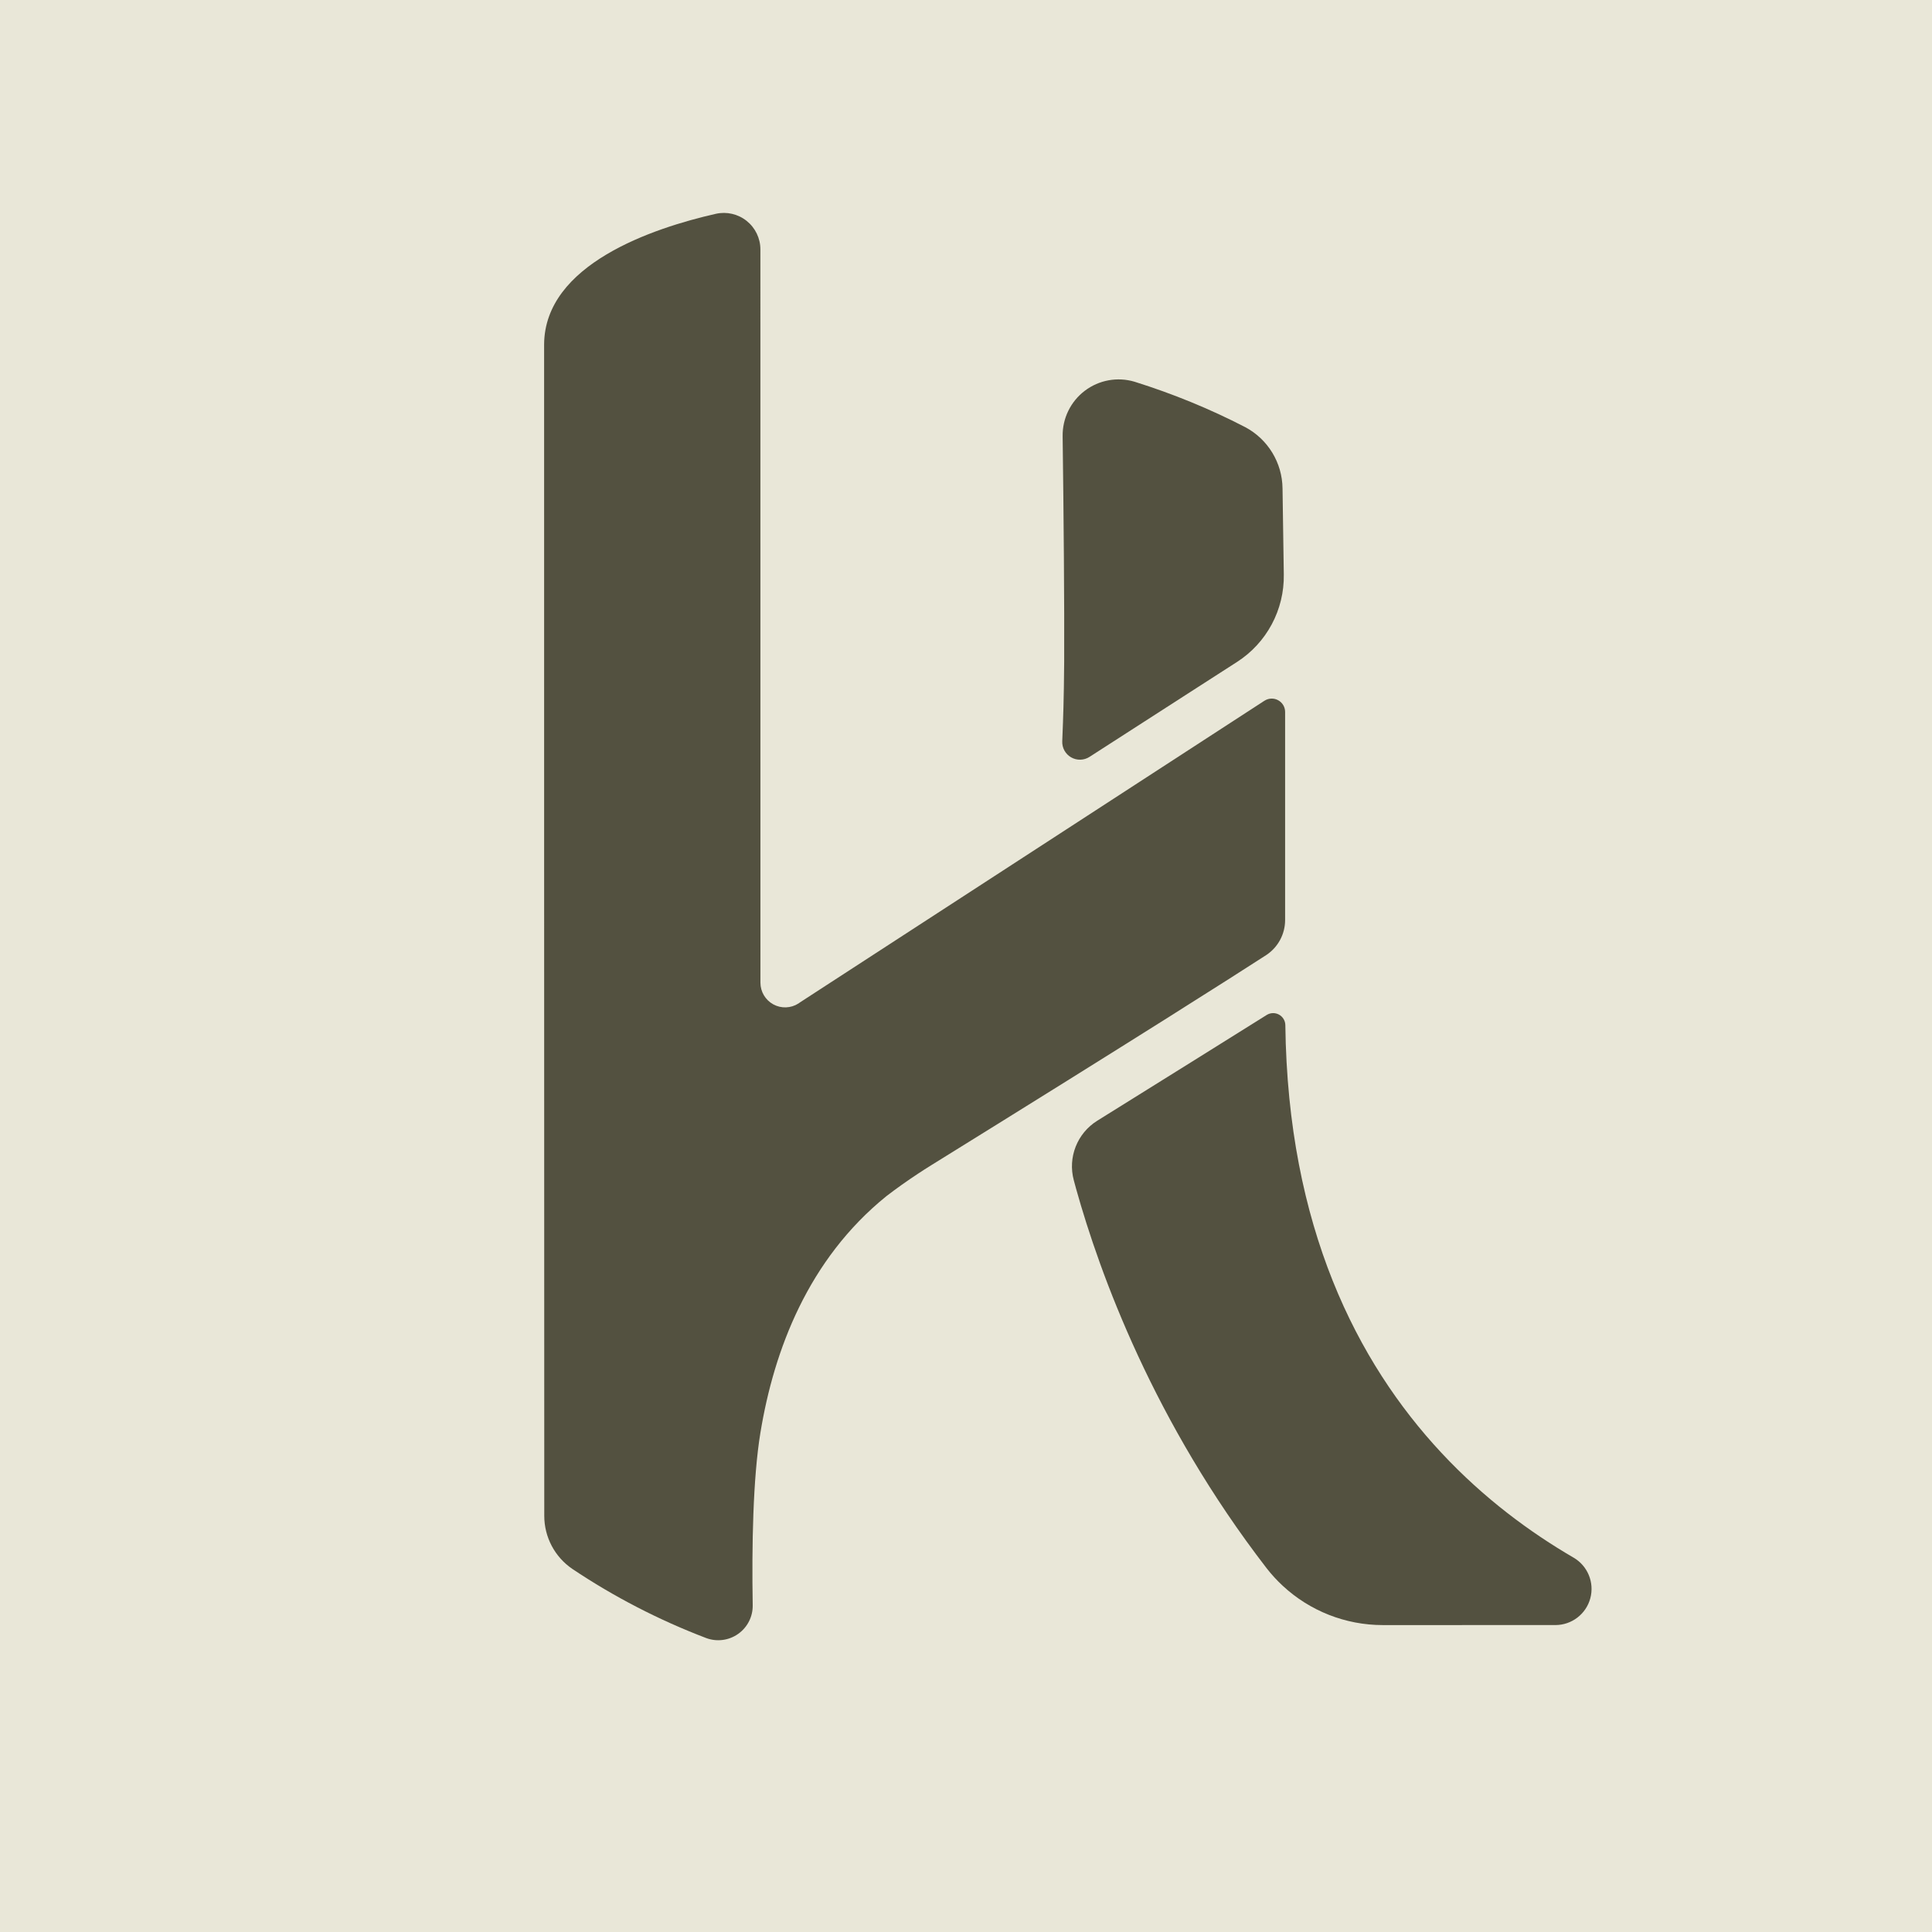
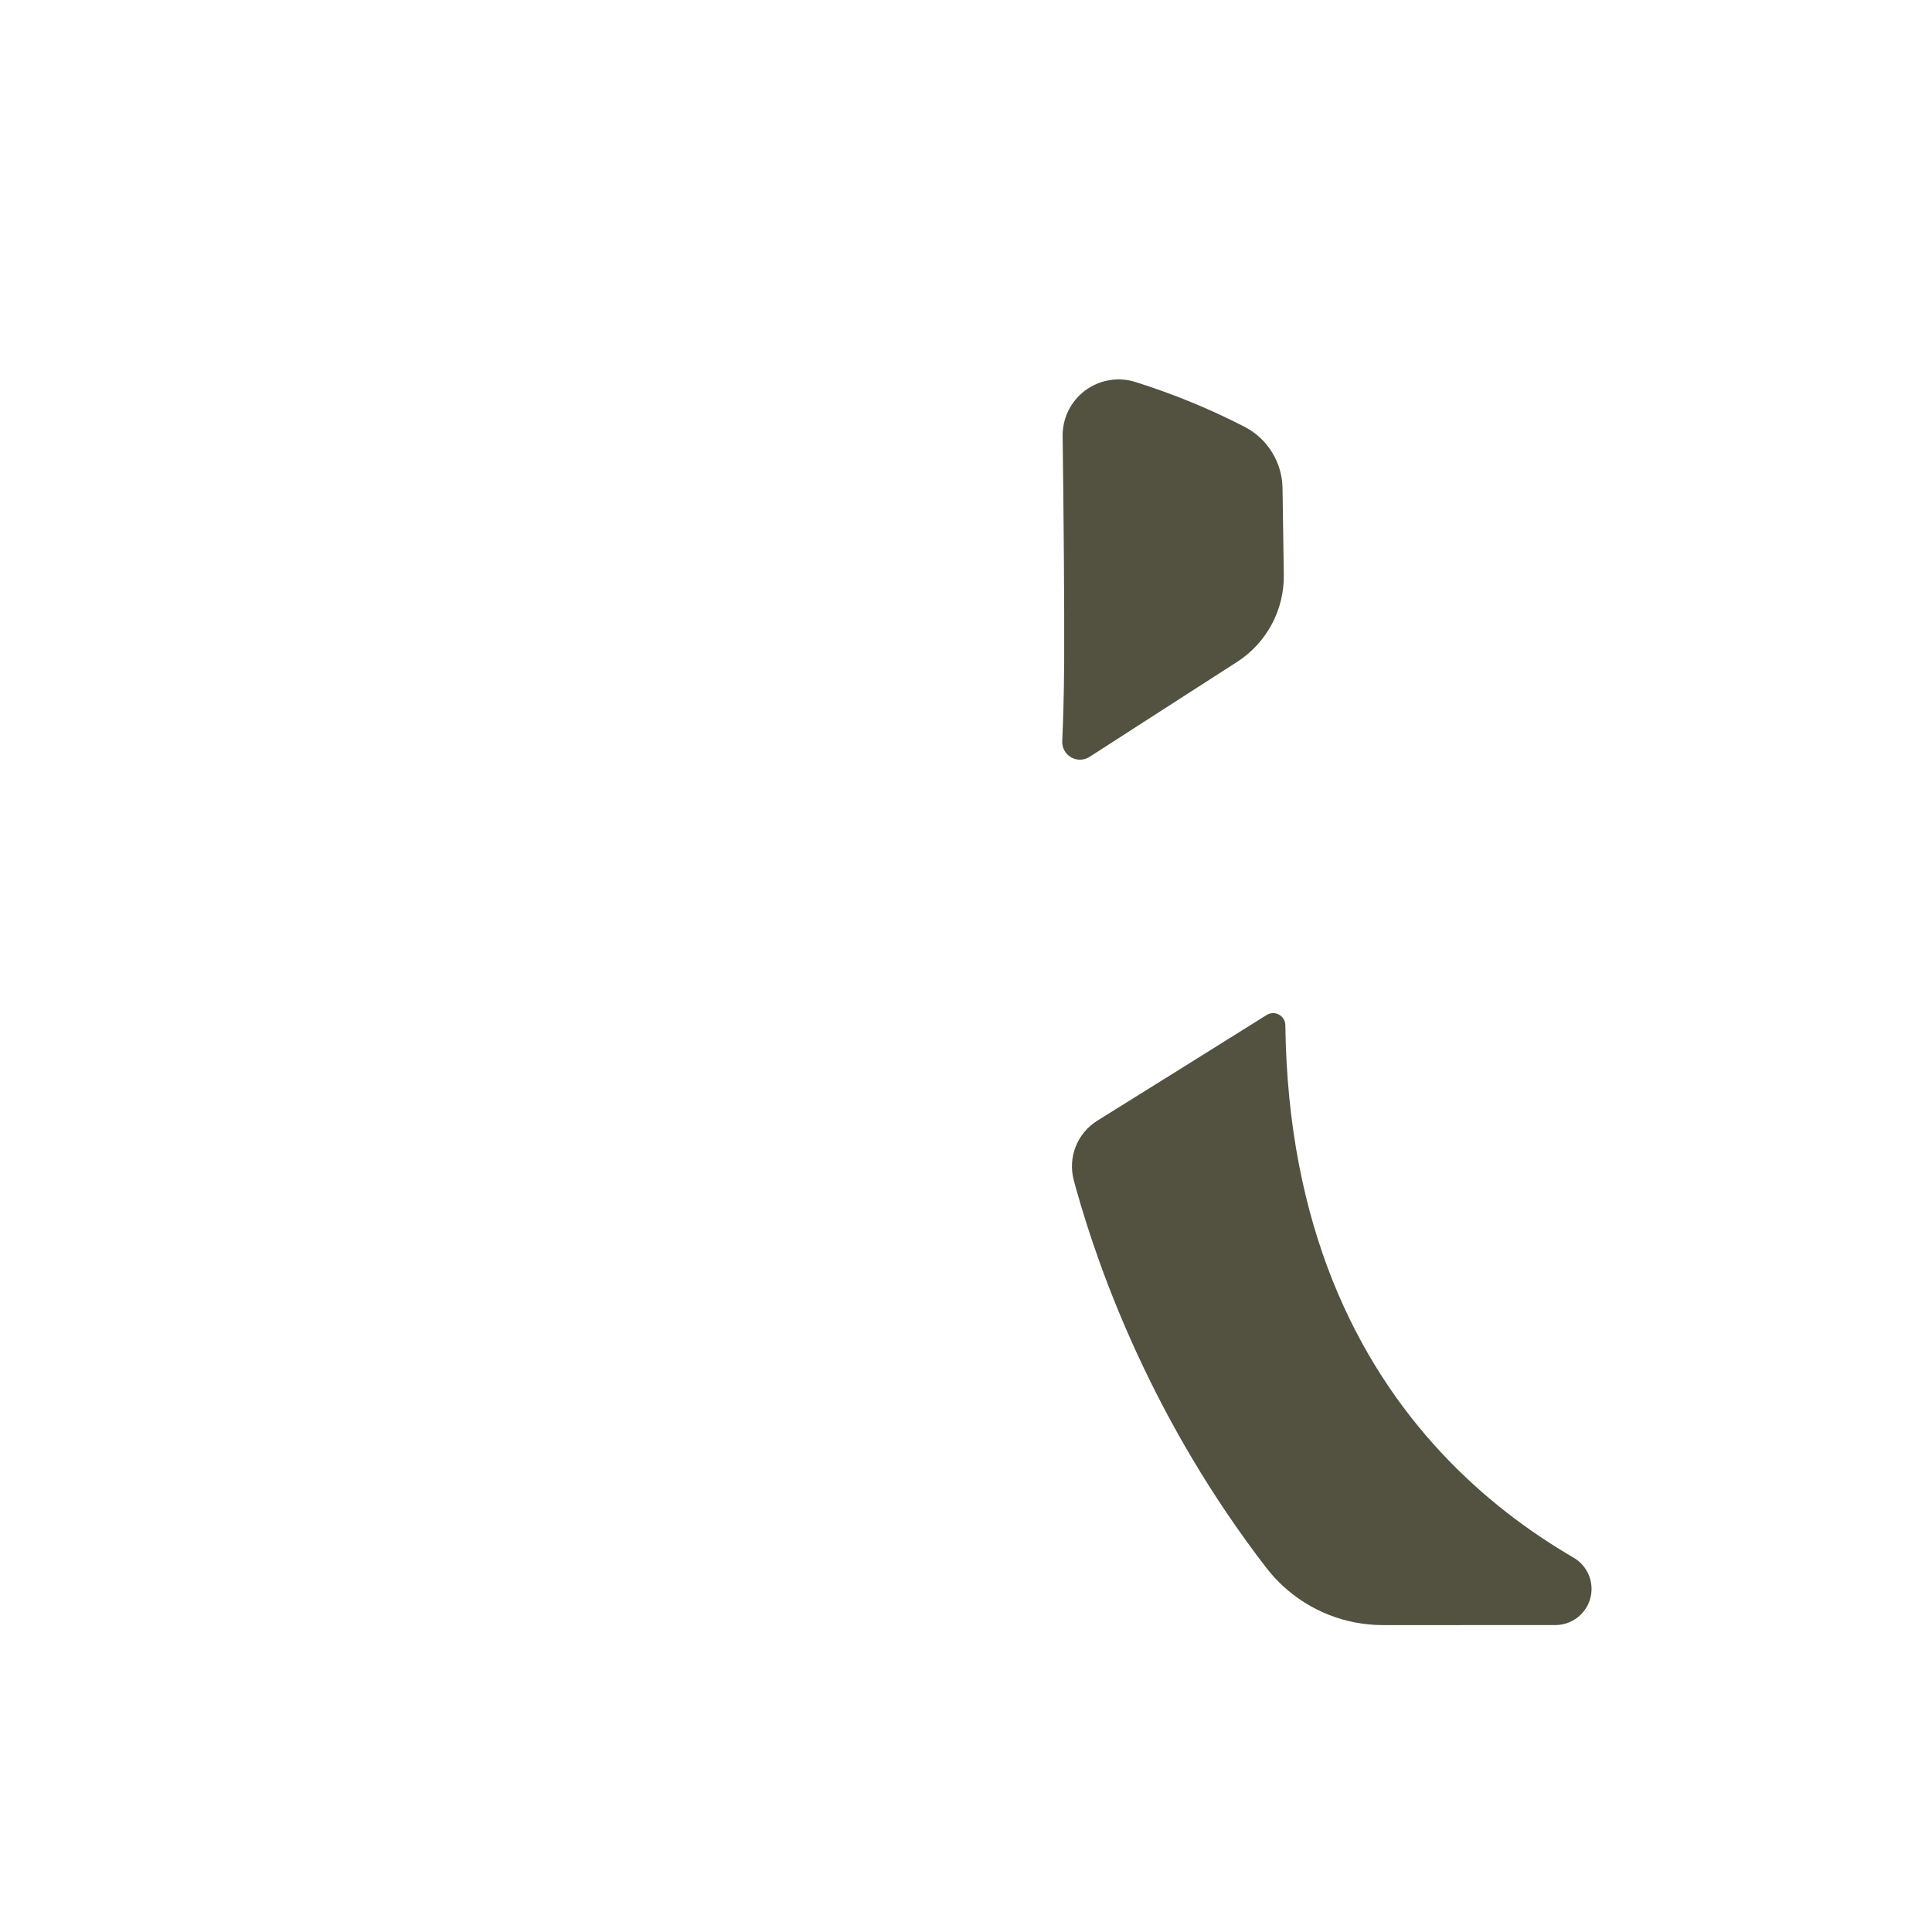
<svg xmlns="http://www.w3.org/2000/svg" width="245" height="245" viewBox="0 0 245 245" fill="none">
-   <rect width="245" height="245" fill="#E9E7D8" />
-   <path fill-rule="evenodd" clip-rule="evenodd" d="M72.572 198.952C70.35 197.437 69.02 194.921 69.02 192.231C69 167.683 69 43.674 69 43.674C69.064 33.521 82.769 28.93 90.777 27.113C92.151 26.804 93.588 27.136 94.687 28.015C95.786 28.894 96.427 30.224 96.427 31.631C96.431 52.431 96.431 124.613 96.431 124.613C96.431 125.759 97.056 126.814 98.06 127.363C99.063 127.913 100.29 127.87 101.253 127.252L101.257 127.252L101.281 127.233C101.337 127.193 101.389 127.153 101.448 127.114L101.452 127.111L160.293 88.896C160.312 88.886 160.34 88.867 160.356 88.858C160.878 88.523 161.543 88.5 162.084 88.797C162.63 89.094 162.968 89.664 162.968 90.283V116.667C162.968 118.451 162.076 120.117 160.587 121.105C156.167 123.961 144.608 131.331 118.113 147.75C117.535 148.105 116.974 148.469 116.424 148.832C116.416 148.832 116.416 148.832 116.408 148.841C114.999 149.773 113.657 150.723 112.398 151.692C102.484 159.715 98.151 171.204 96.431 181.677C95.487 187.385 95.324 196.054 95.452 203.554C95.48 204.996 94.791 206.358 93.612 207.193C92.437 208.028 90.924 208.229 89.57 207.731C83.546 205.438 77.848 202.486 72.572 198.952Z" fill="#535140" />
-   <path fill-rule="evenodd" clip-rule="evenodd" d="M157.896 54.161C160.789 55.691 162.61 58.684 162.64 61.956C162.706 65.907 162.753 69.69 162.801 72.851C162.877 77.327 160.633 81.523 156.868 83.944C153.92 85.841 151.004 87.715 151.004 87.715L138.163 95.981C137.456 96.435 136.554 96.457 135.826 96.038C135.099 95.618 134.666 94.827 134.706 93.988C134.742 93.203 134.773 92.387 134.8 91.545V91.508C134.819 90.921 134.84 90.315 134.857 89.7C134.878 88.871 134.895 88.023 134.912 87.165C134.923 86.625 134.926 86.075 134.931 85.526C134.935 85.003 134.947 84.472 134.95 83.942C134.984 76.749 134.886 65.367 134.755 55.305C134.725 53.048 135.771 50.911 137.571 49.55C139.371 48.188 141.712 47.764 143.876 48.408C148.744 49.934 153.436 51.854 157.896 54.161Z" fill="#535140" />
+   <path fill-rule="evenodd" clip-rule="evenodd" d="M157.896 54.161C160.789 55.691 162.61 58.684 162.64 61.956C162.706 65.907 162.753 69.69 162.801 72.851C162.877 77.327 160.633 81.523 156.868 83.944C153.92 85.841 151.004 87.715 151.004 87.715L138.163 95.981C137.456 96.435 136.554 96.457 135.826 96.038C135.099 95.618 134.666 94.827 134.706 93.988C134.742 93.203 134.773 92.387 134.8 91.545V91.508C134.819 90.921 134.84 90.315 134.857 89.7C134.878 88.871 134.895 88.023 134.912 87.165C134.935 85.003 134.947 84.472 134.95 83.942C134.984 76.749 134.886 65.367 134.755 55.305C134.725 53.048 135.771 50.911 137.571 49.55C139.371 48.188 141.712 47.764 143.876 48.408C148.744 49.934 153.436 51.854 157.896 54.161Z" fill="#535140" />
  <path fill-rule="evenodd" clip-rule="evenodd" d="M162.673 201.102C161.936 200.422 161.256 199.679 160.63 198.878C146.328 180.346 139.487 161.584 136.456 150.727C136.361 150.392 136.265 150.036 136.17 149.67C135.389 146.772 136.6 143.705 139.148 142.119C143.532 139.39 147.482 136.928 151.006 134.727C154.666 132.445 157.867 130.443 160.63 128.711C161.104 128.415 161.698 128.396 162.187 128.662C162.677 128.928 162.988 129.438 162.996 129.995V129.996C163.314 155.603 172.11 172.782 182.778 184.223C188.173 190.012 194.054 194.332 199.553 197.53C201.341 198.575 202.209 200.689 201.668 202.689C201.126 204.688 199.31 206.076 197.24 206.076C189.439 206.079 181.28 206.079 175.355 206.079C170.613 206.079 166.094 204.277 162.673 201.102Z" fill="#535140" />
</svg>